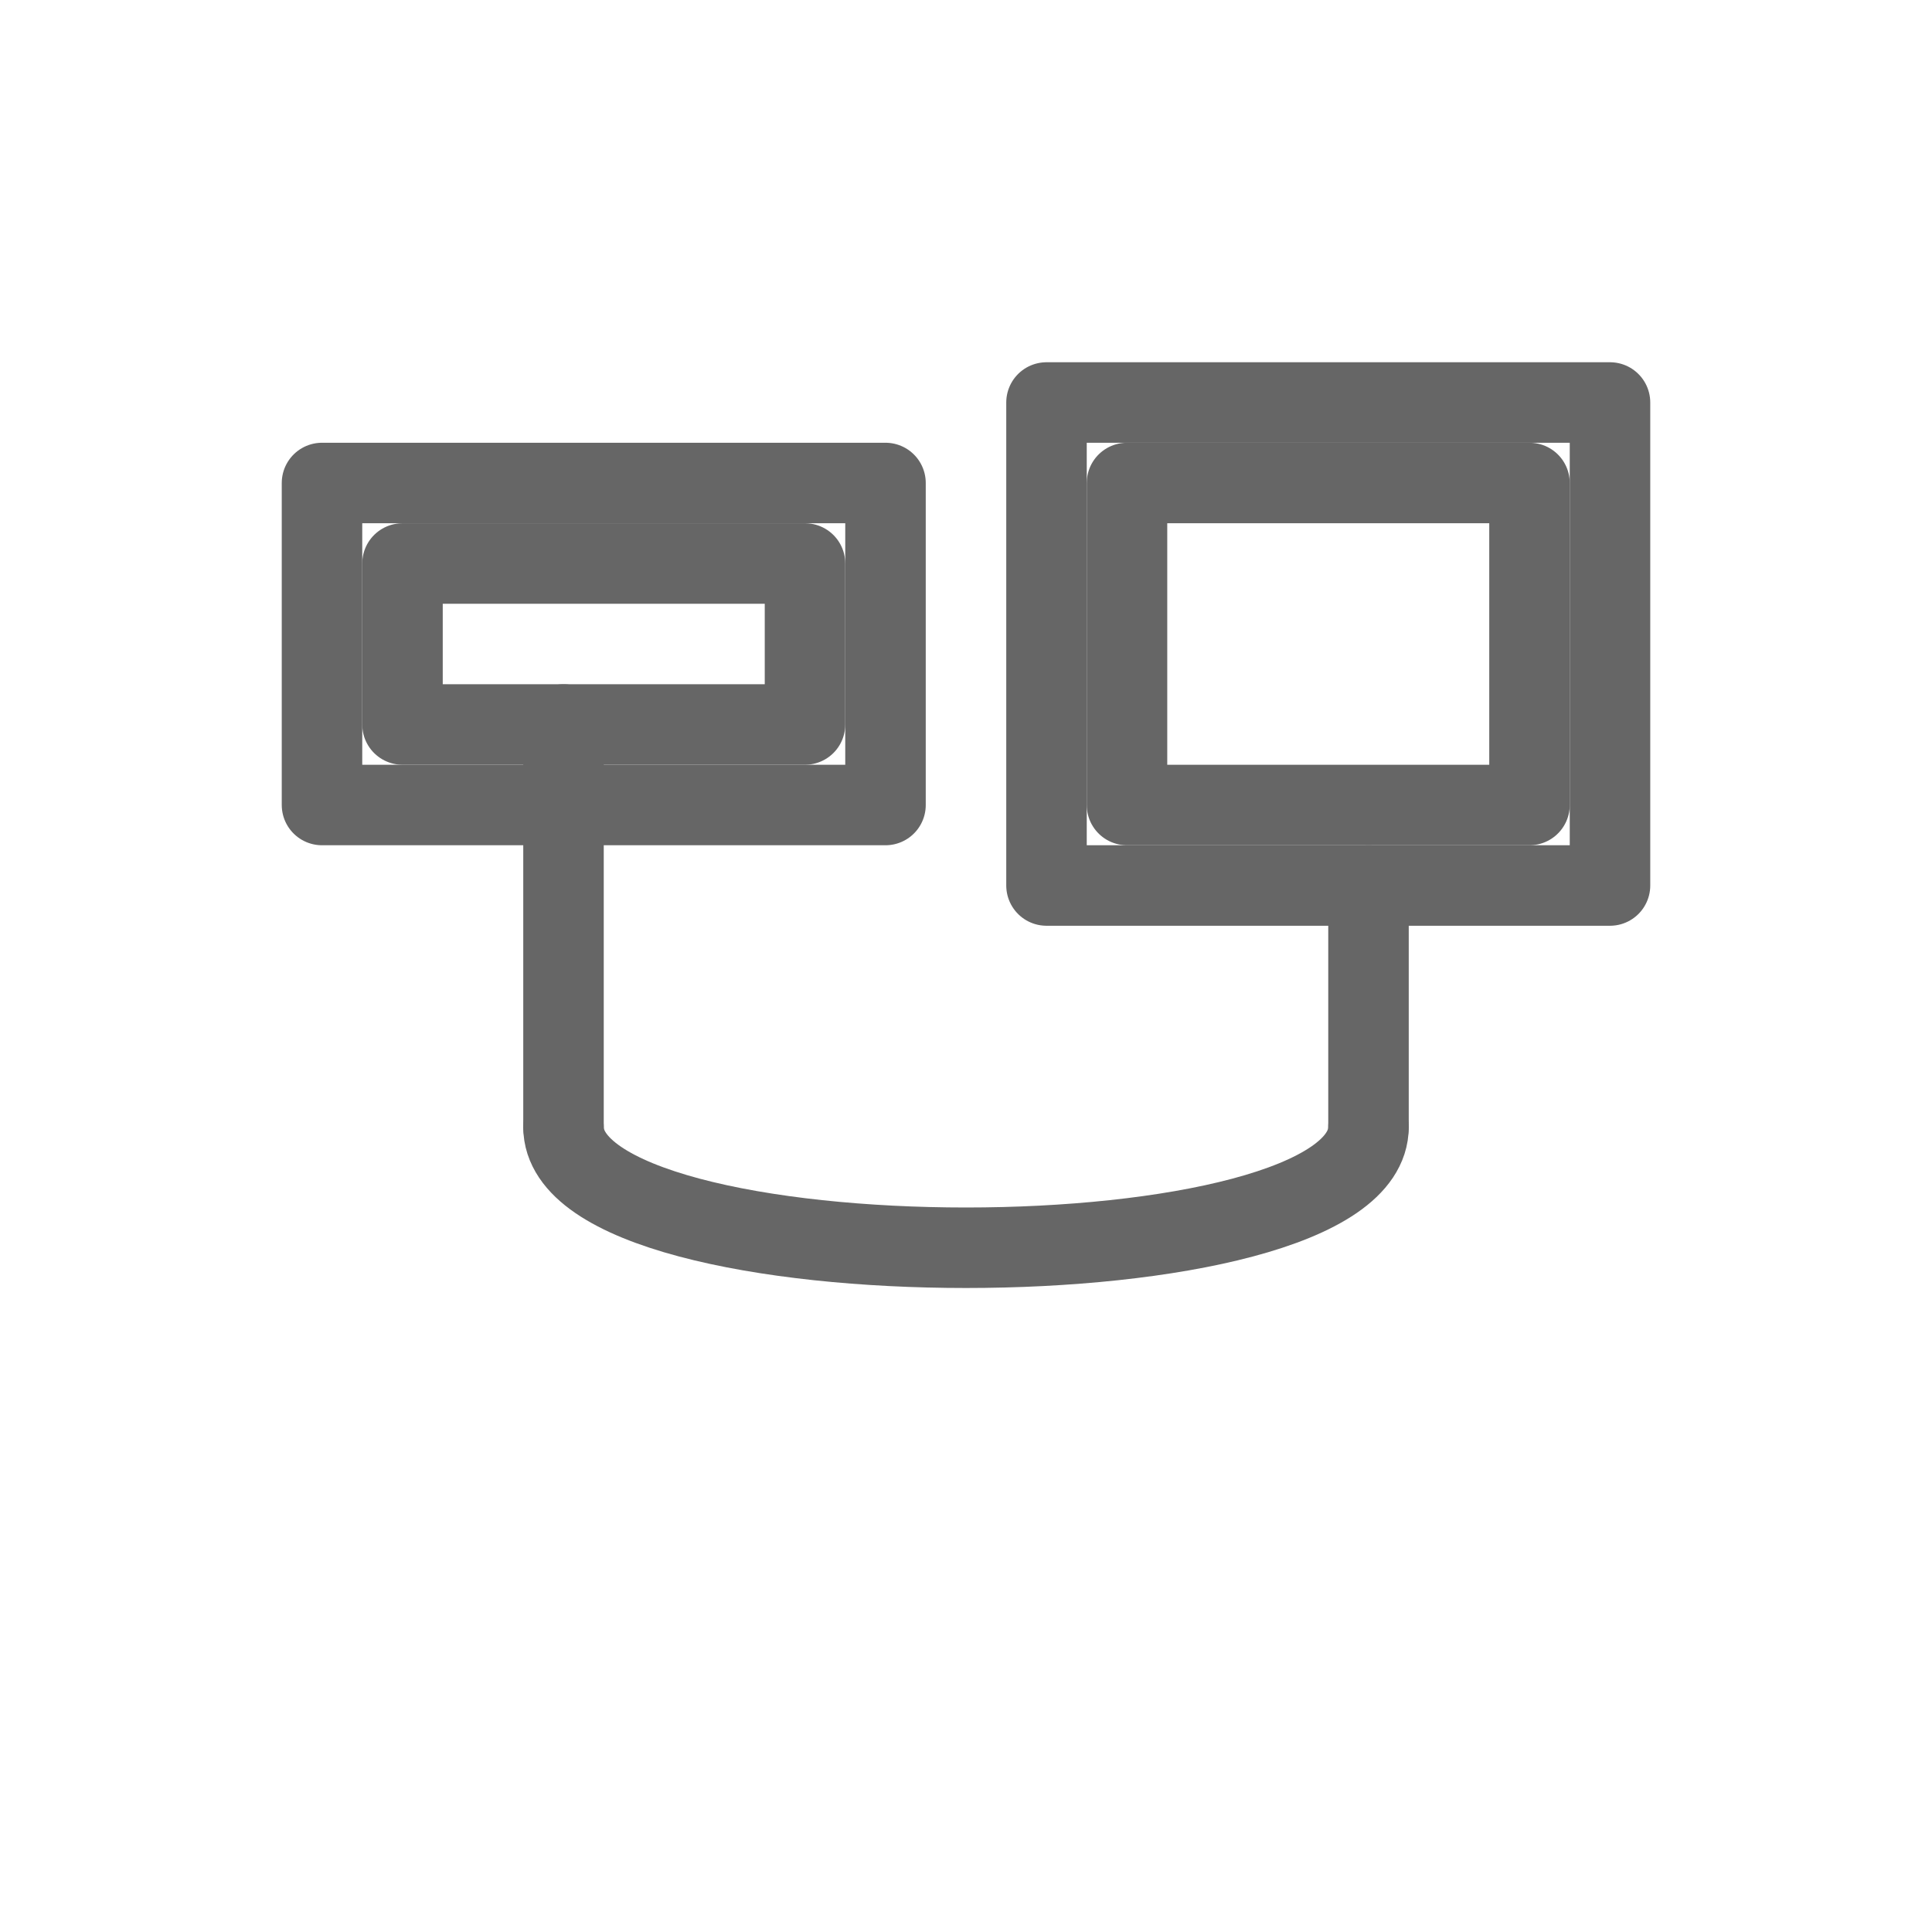
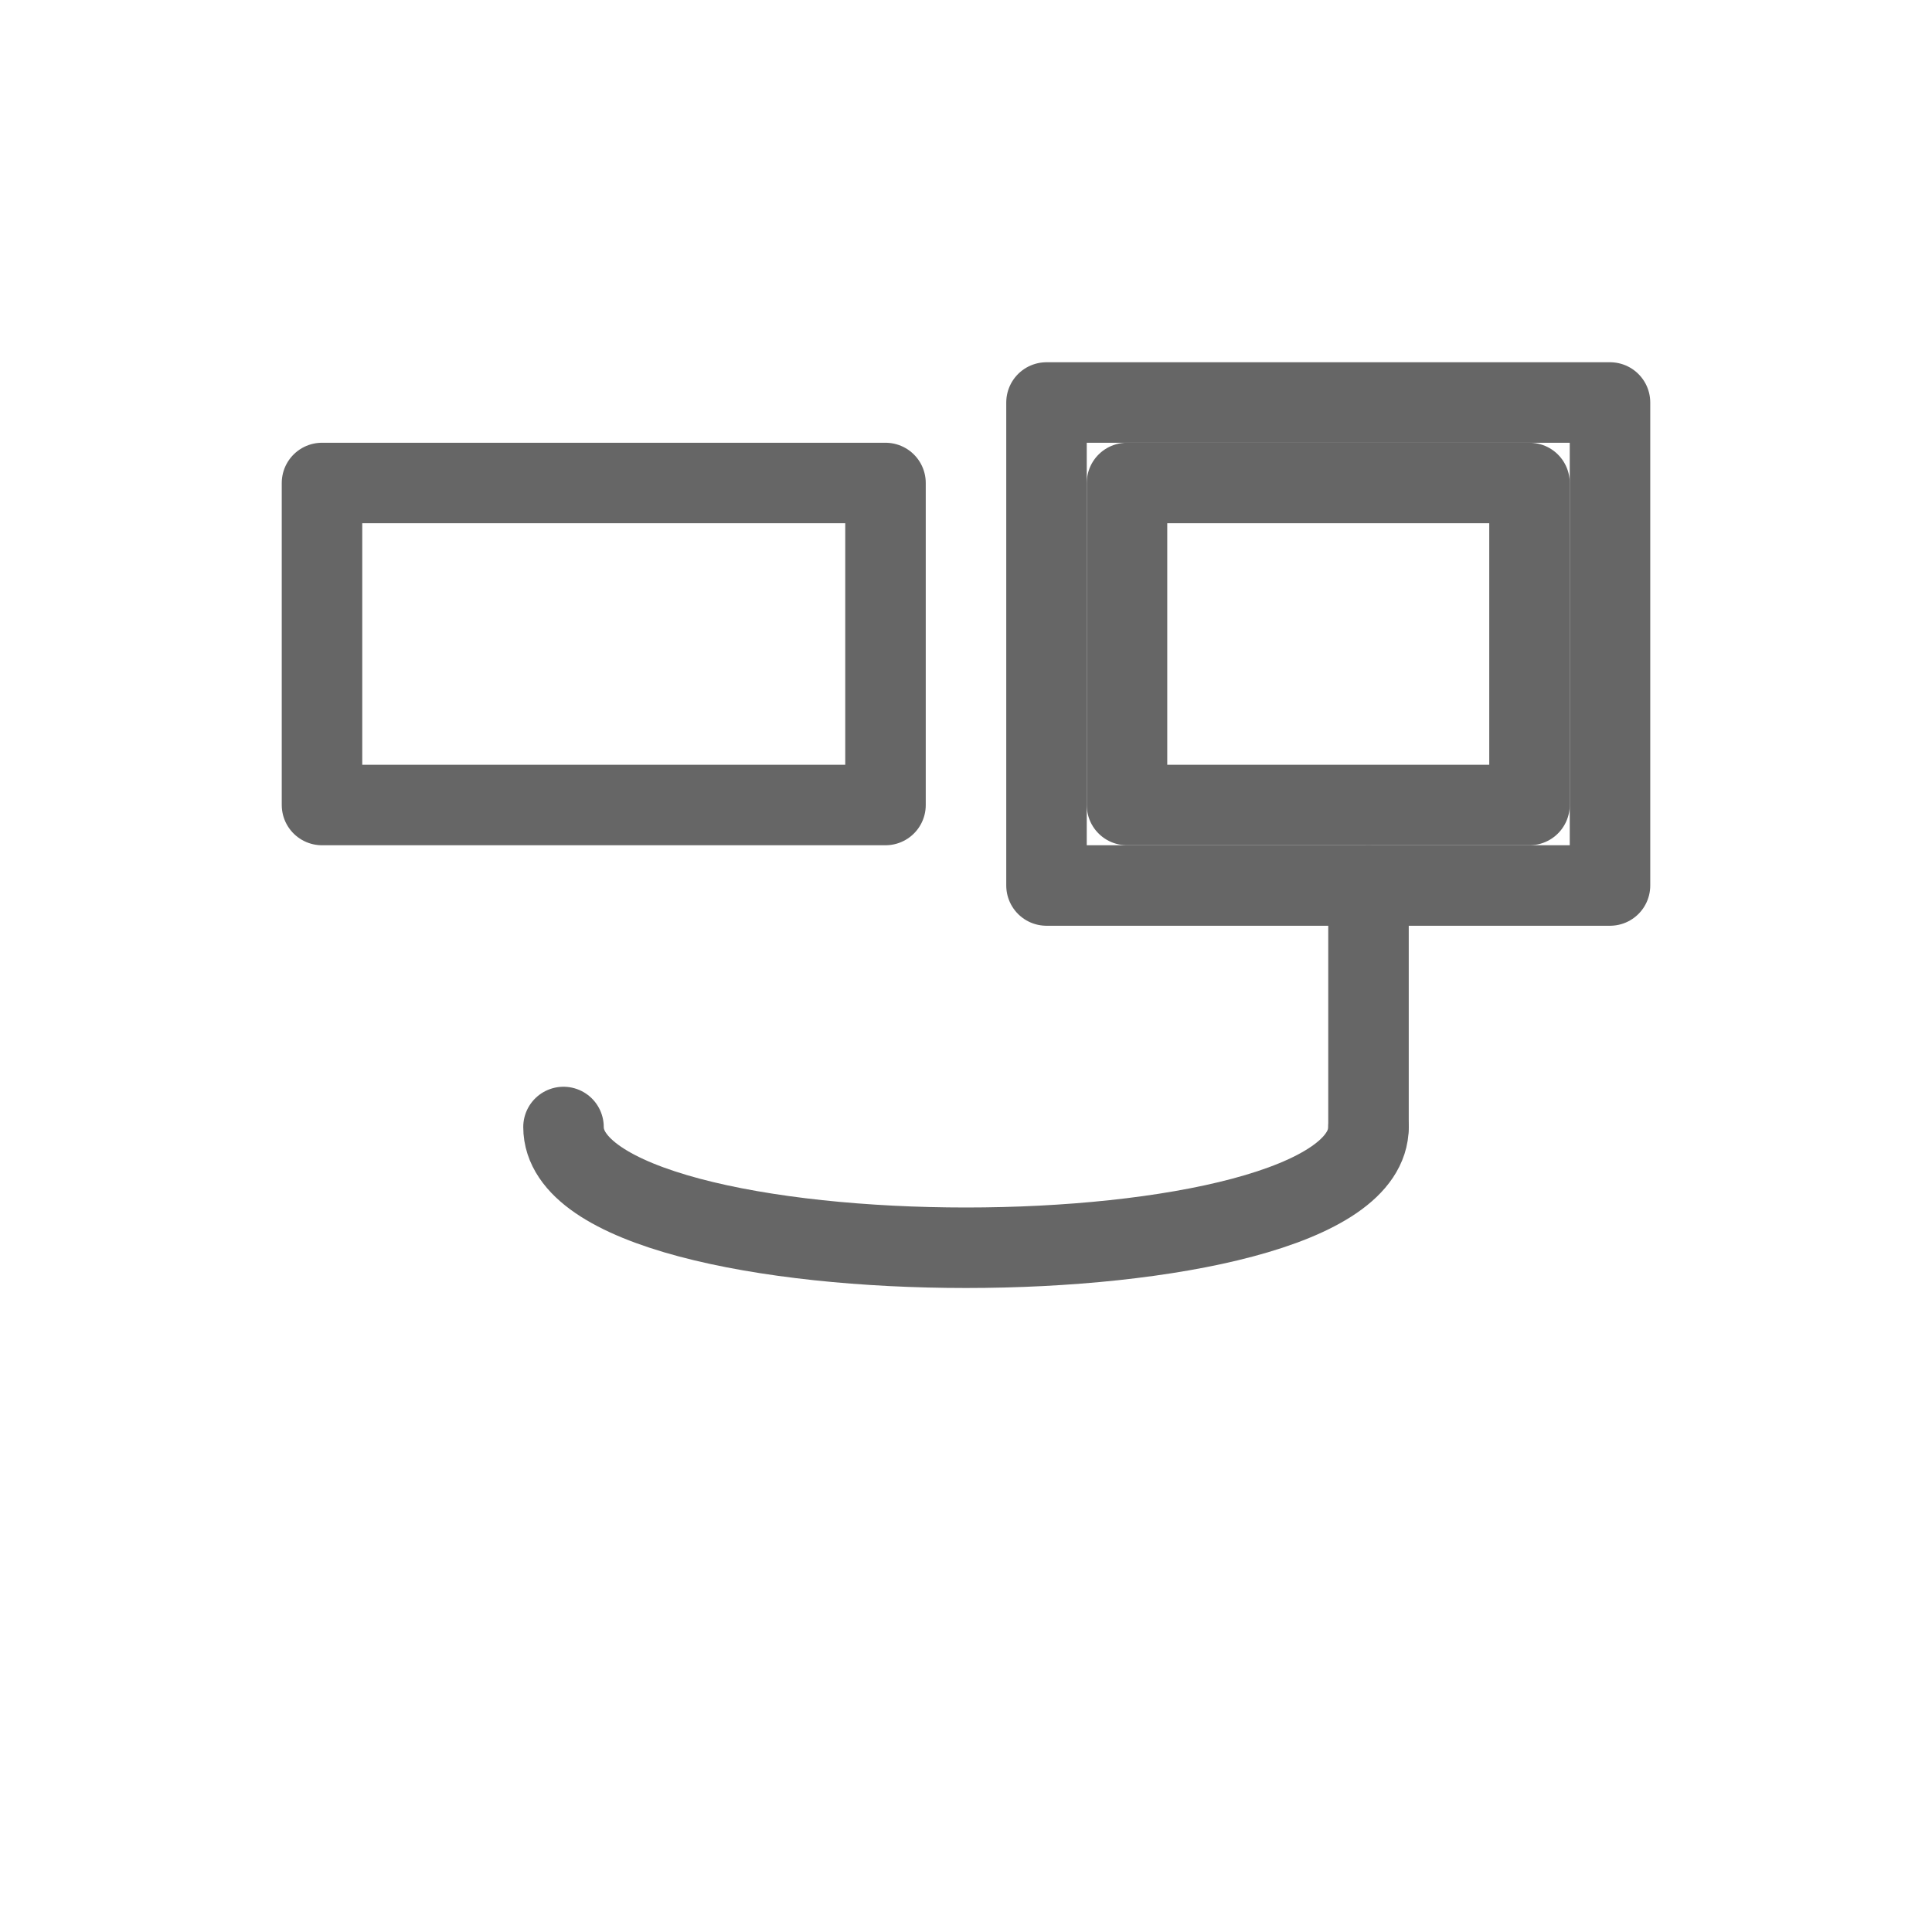
<svg xmlns="http://www.w3.org/2000/svg" viewBox="0 0 48 48">
  <g fill="none" stroke="#666" stroke-width="2" stroke-linecap="round" stroke-linejoin="round">
    <rect x="8" y="12" width="14" height="8" />
-     <rect x="10" y="14" width="10" height="4" />
    <rect x="26" y="10" width="14" height="12" />
    <rect x="28" y="12" width="10" height="8" />
-     <line x1="14" y1="18" x2="14" y2="28" />
    <line x1="34" y1="22" x2="34" y2="28" />
    <path d="M14,28 C14,32 34,32 34,28" />
  </g>
</svg>